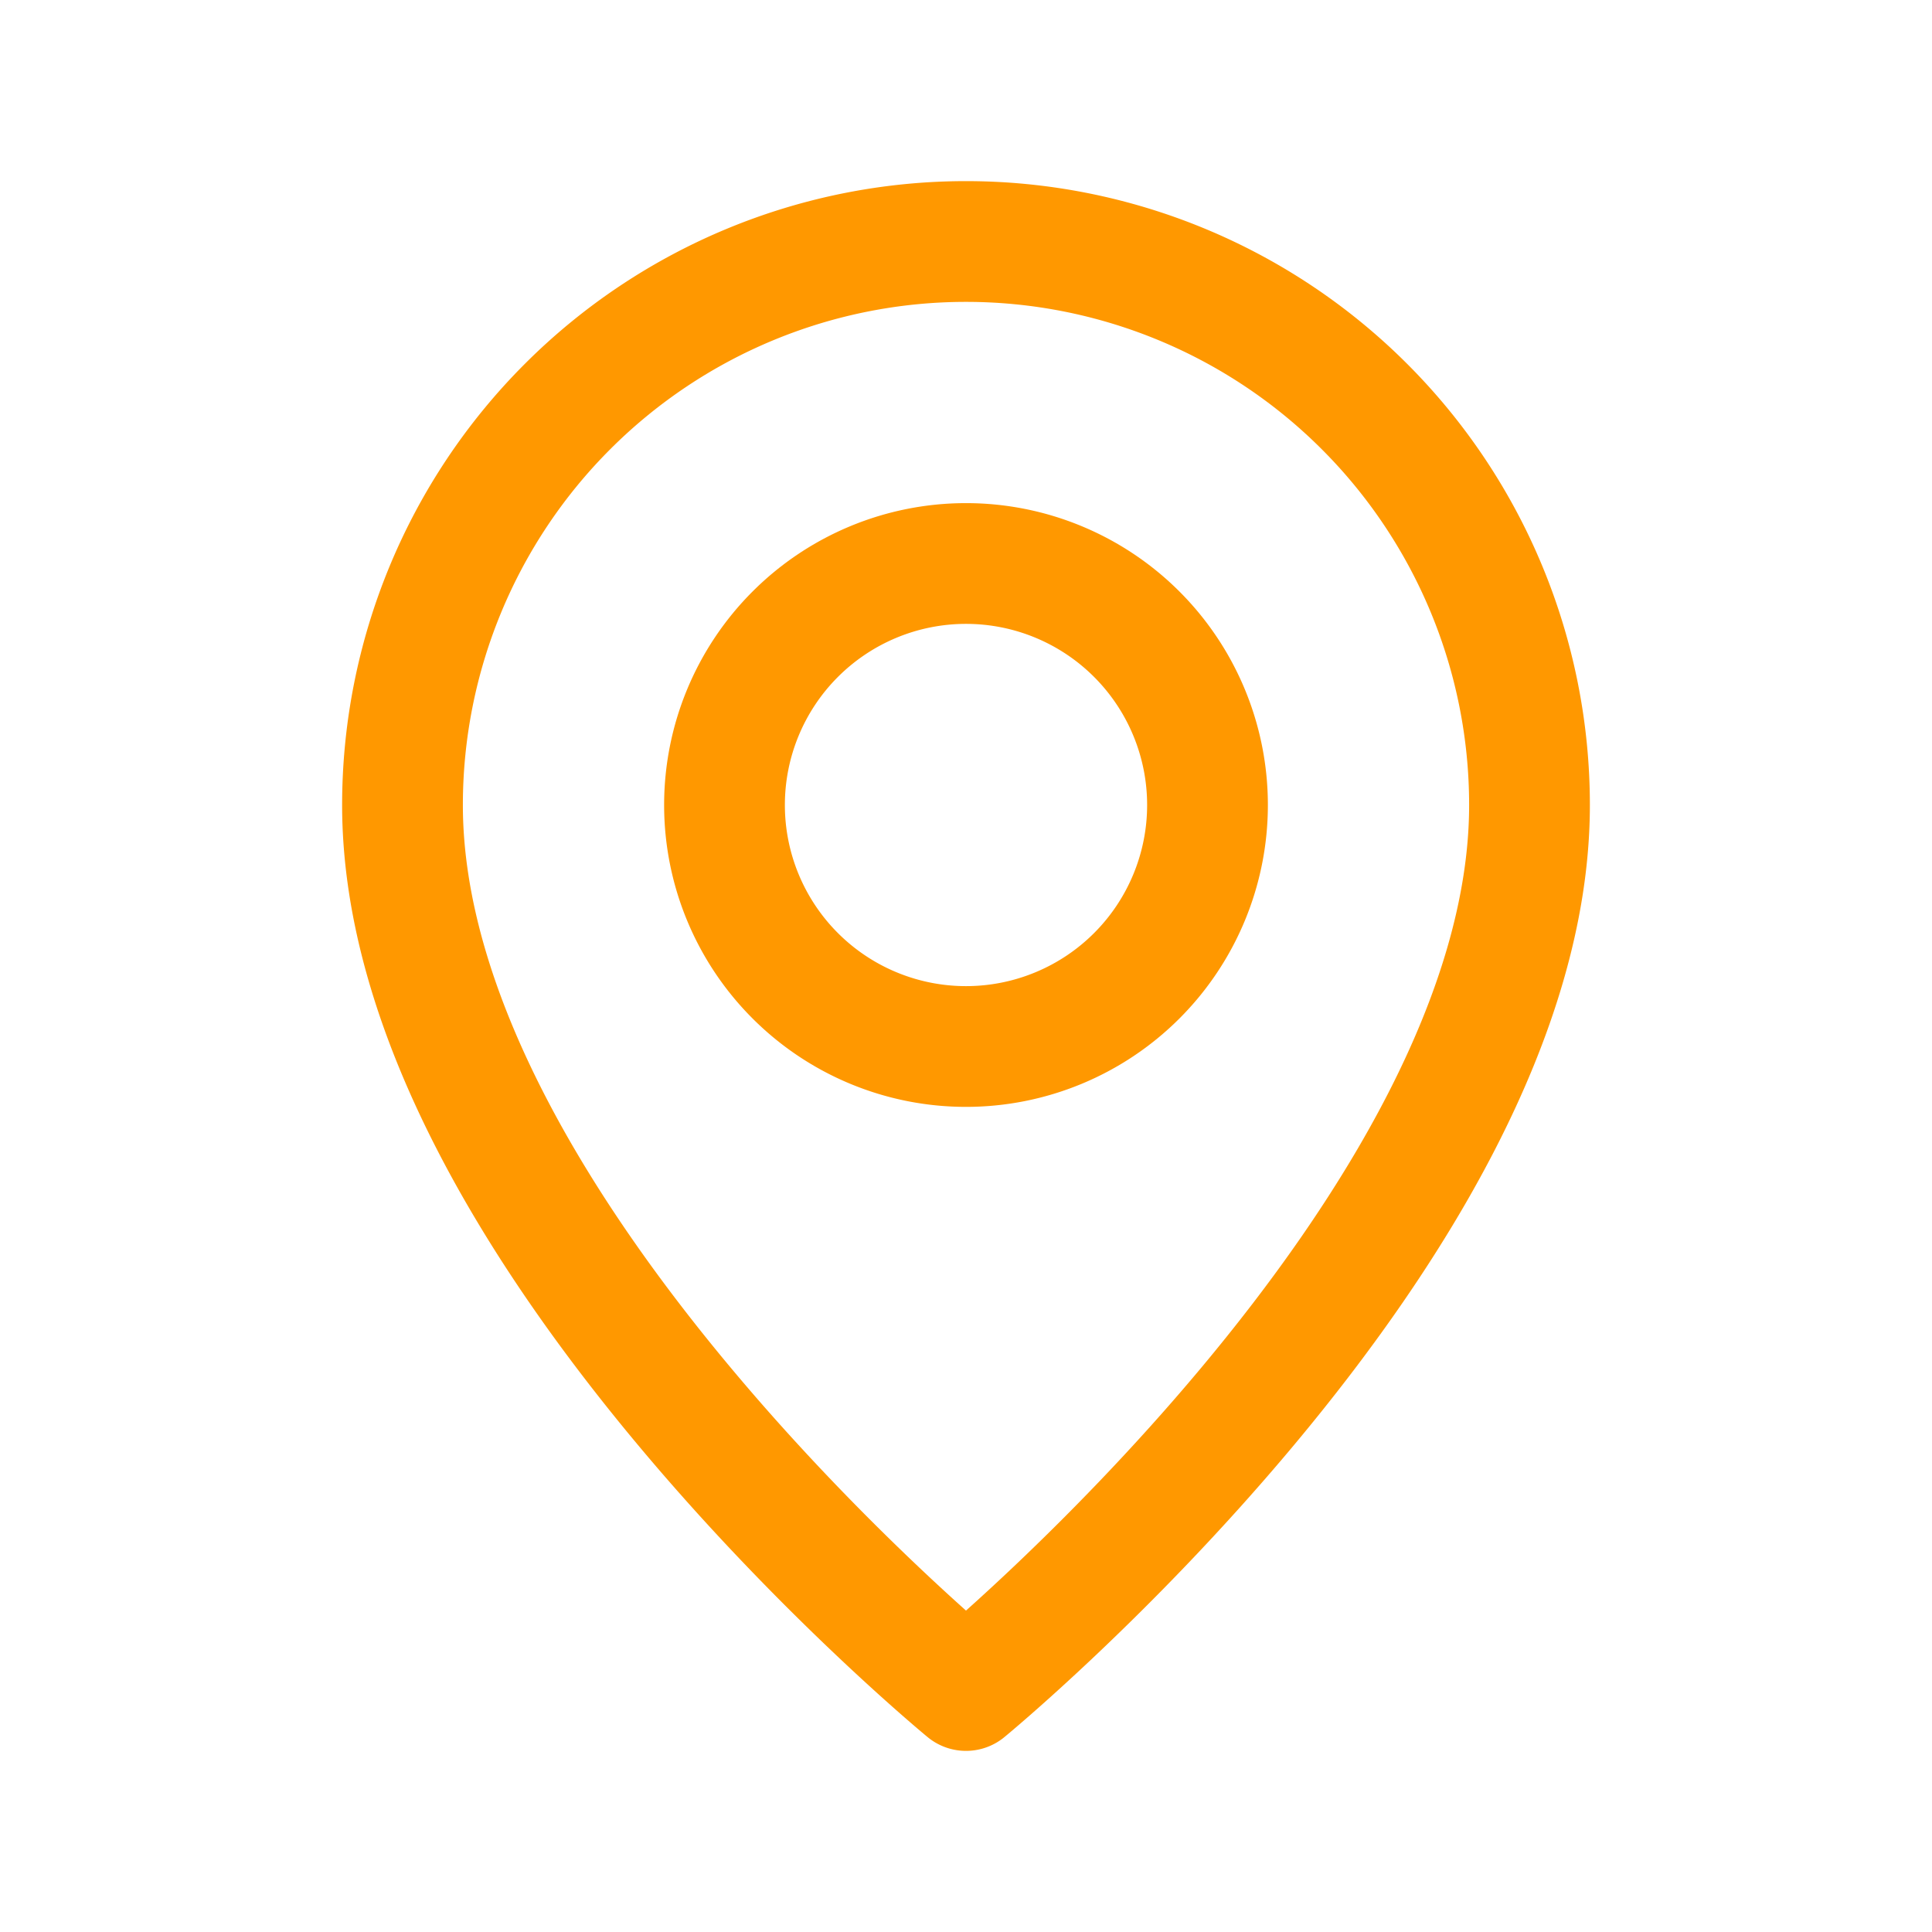
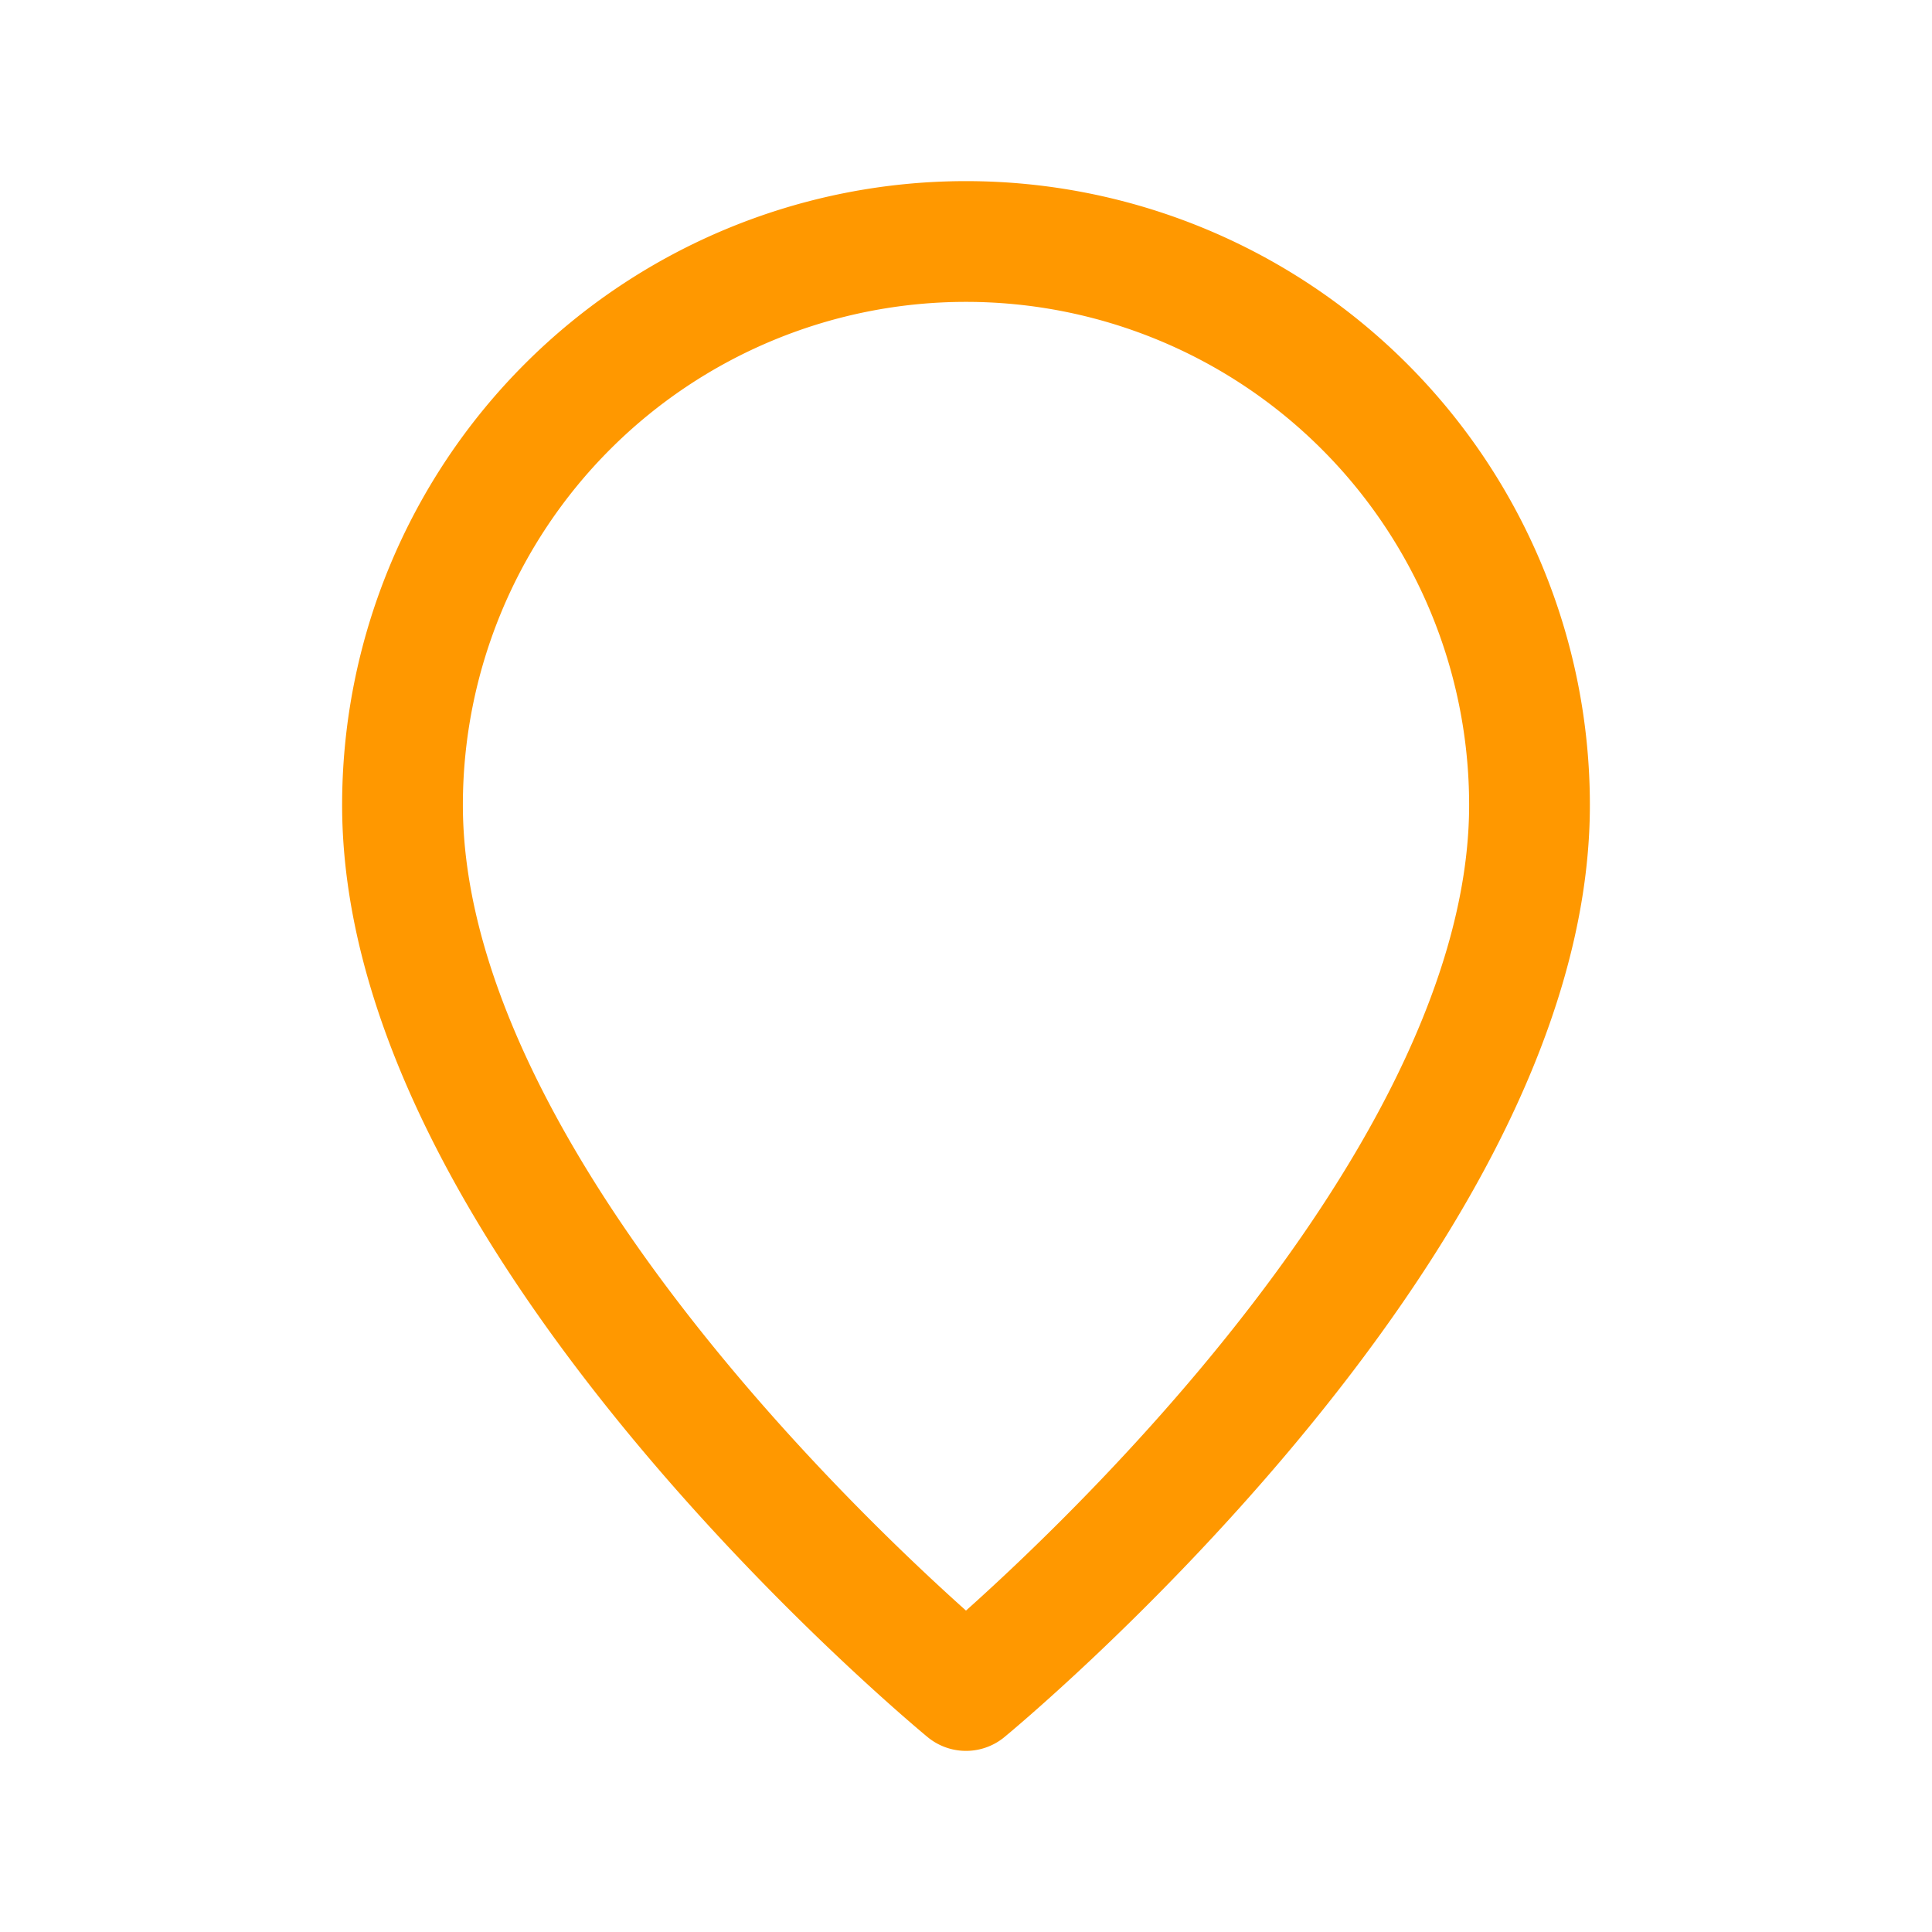
<svg xmlns="http://www.w3.org/2000/svg" id="Pin_Location.1" data-name="Pin, Location.1" width="24" height="24" viewBox="0 0 24 24">
-   <path id="Tracé_253" data-name="Tracé 253" d="M0,0H24V24H0Z" fill="none" />
-   <path id="Tracé_254" data-name="Tracé 254" d="M12,13h0a3,3,0,0,1-3-3H9a3,3,0,0,1,3-3h0a3,3,0,0,1,3,3h0A3,3,0,0,1,12,13Z" fill="none" stroke="#ff9800" stroke-linecap="round" stroke-linejoin="round" stroke-width="1.5" />
  <path id="Tracé_255" data-name="Tracé 255" d="M12,21S5,15.25,5,10a7,7,0,0,1,14,0C19,15.25,12,21,12,21Z" fill="none" stroke="#ff9800" stroke-linecap="round" stroke-linejoin="round" stroke-width="1.5" />
</svg>